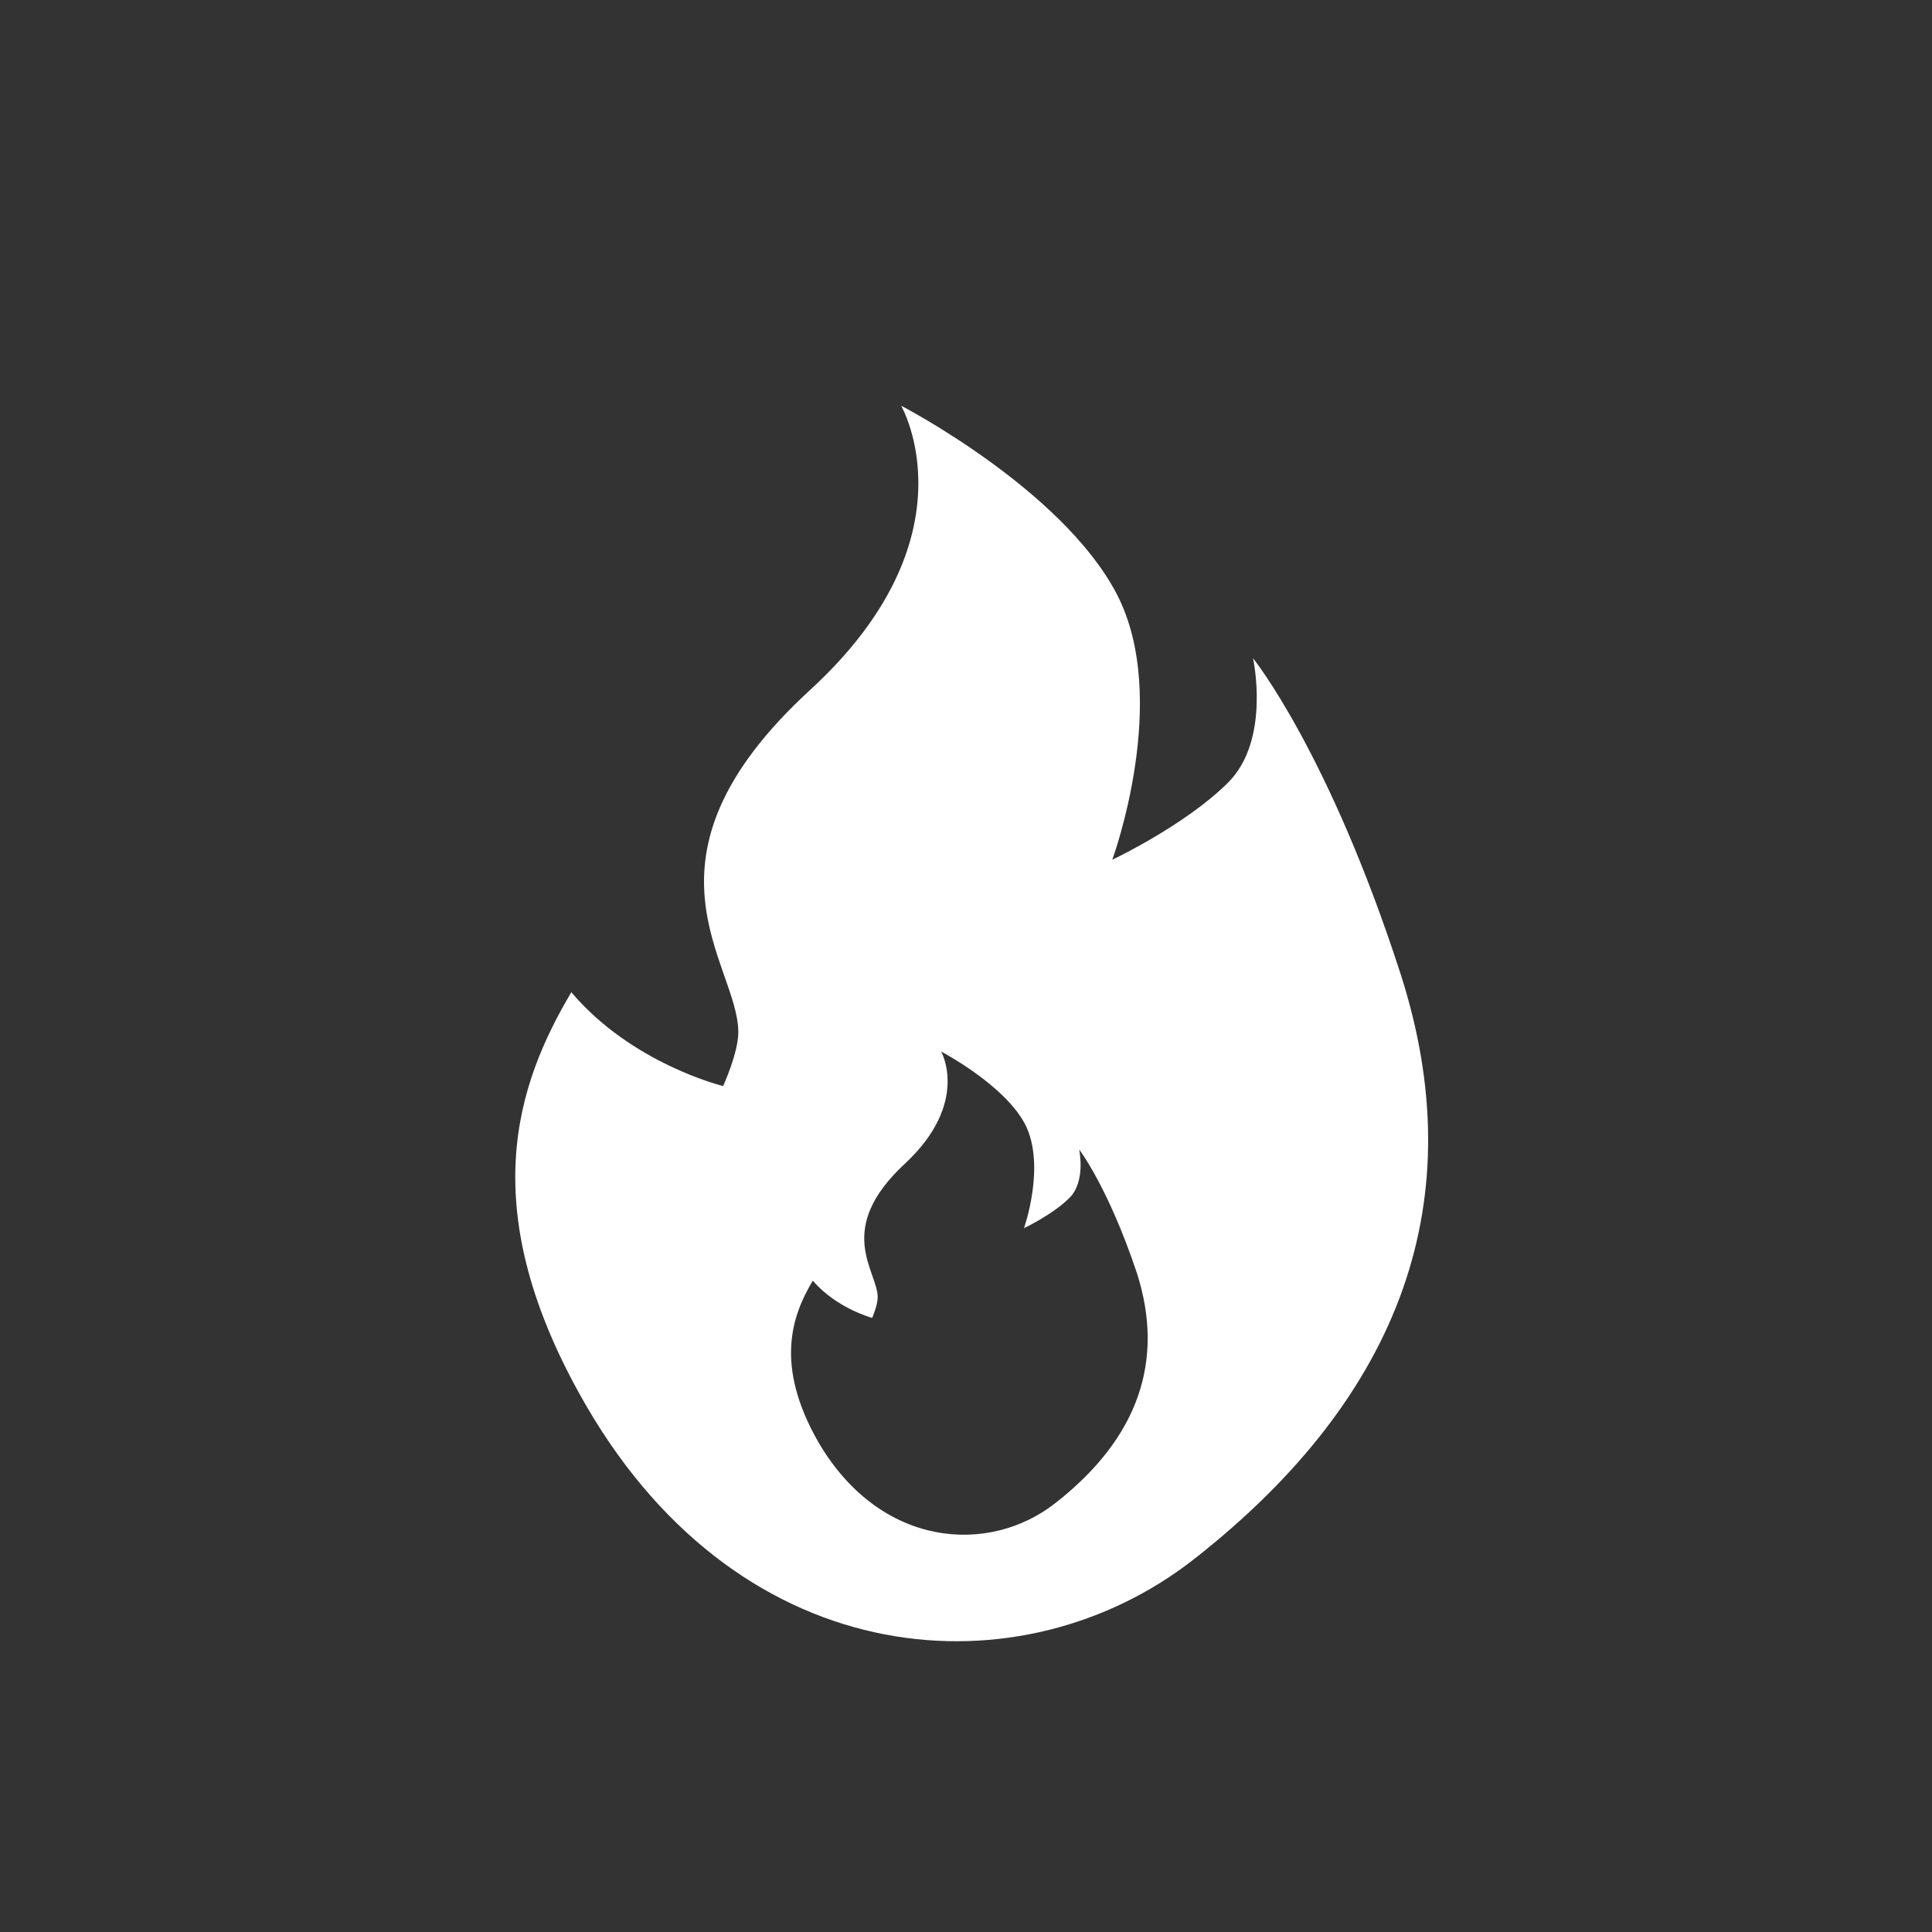
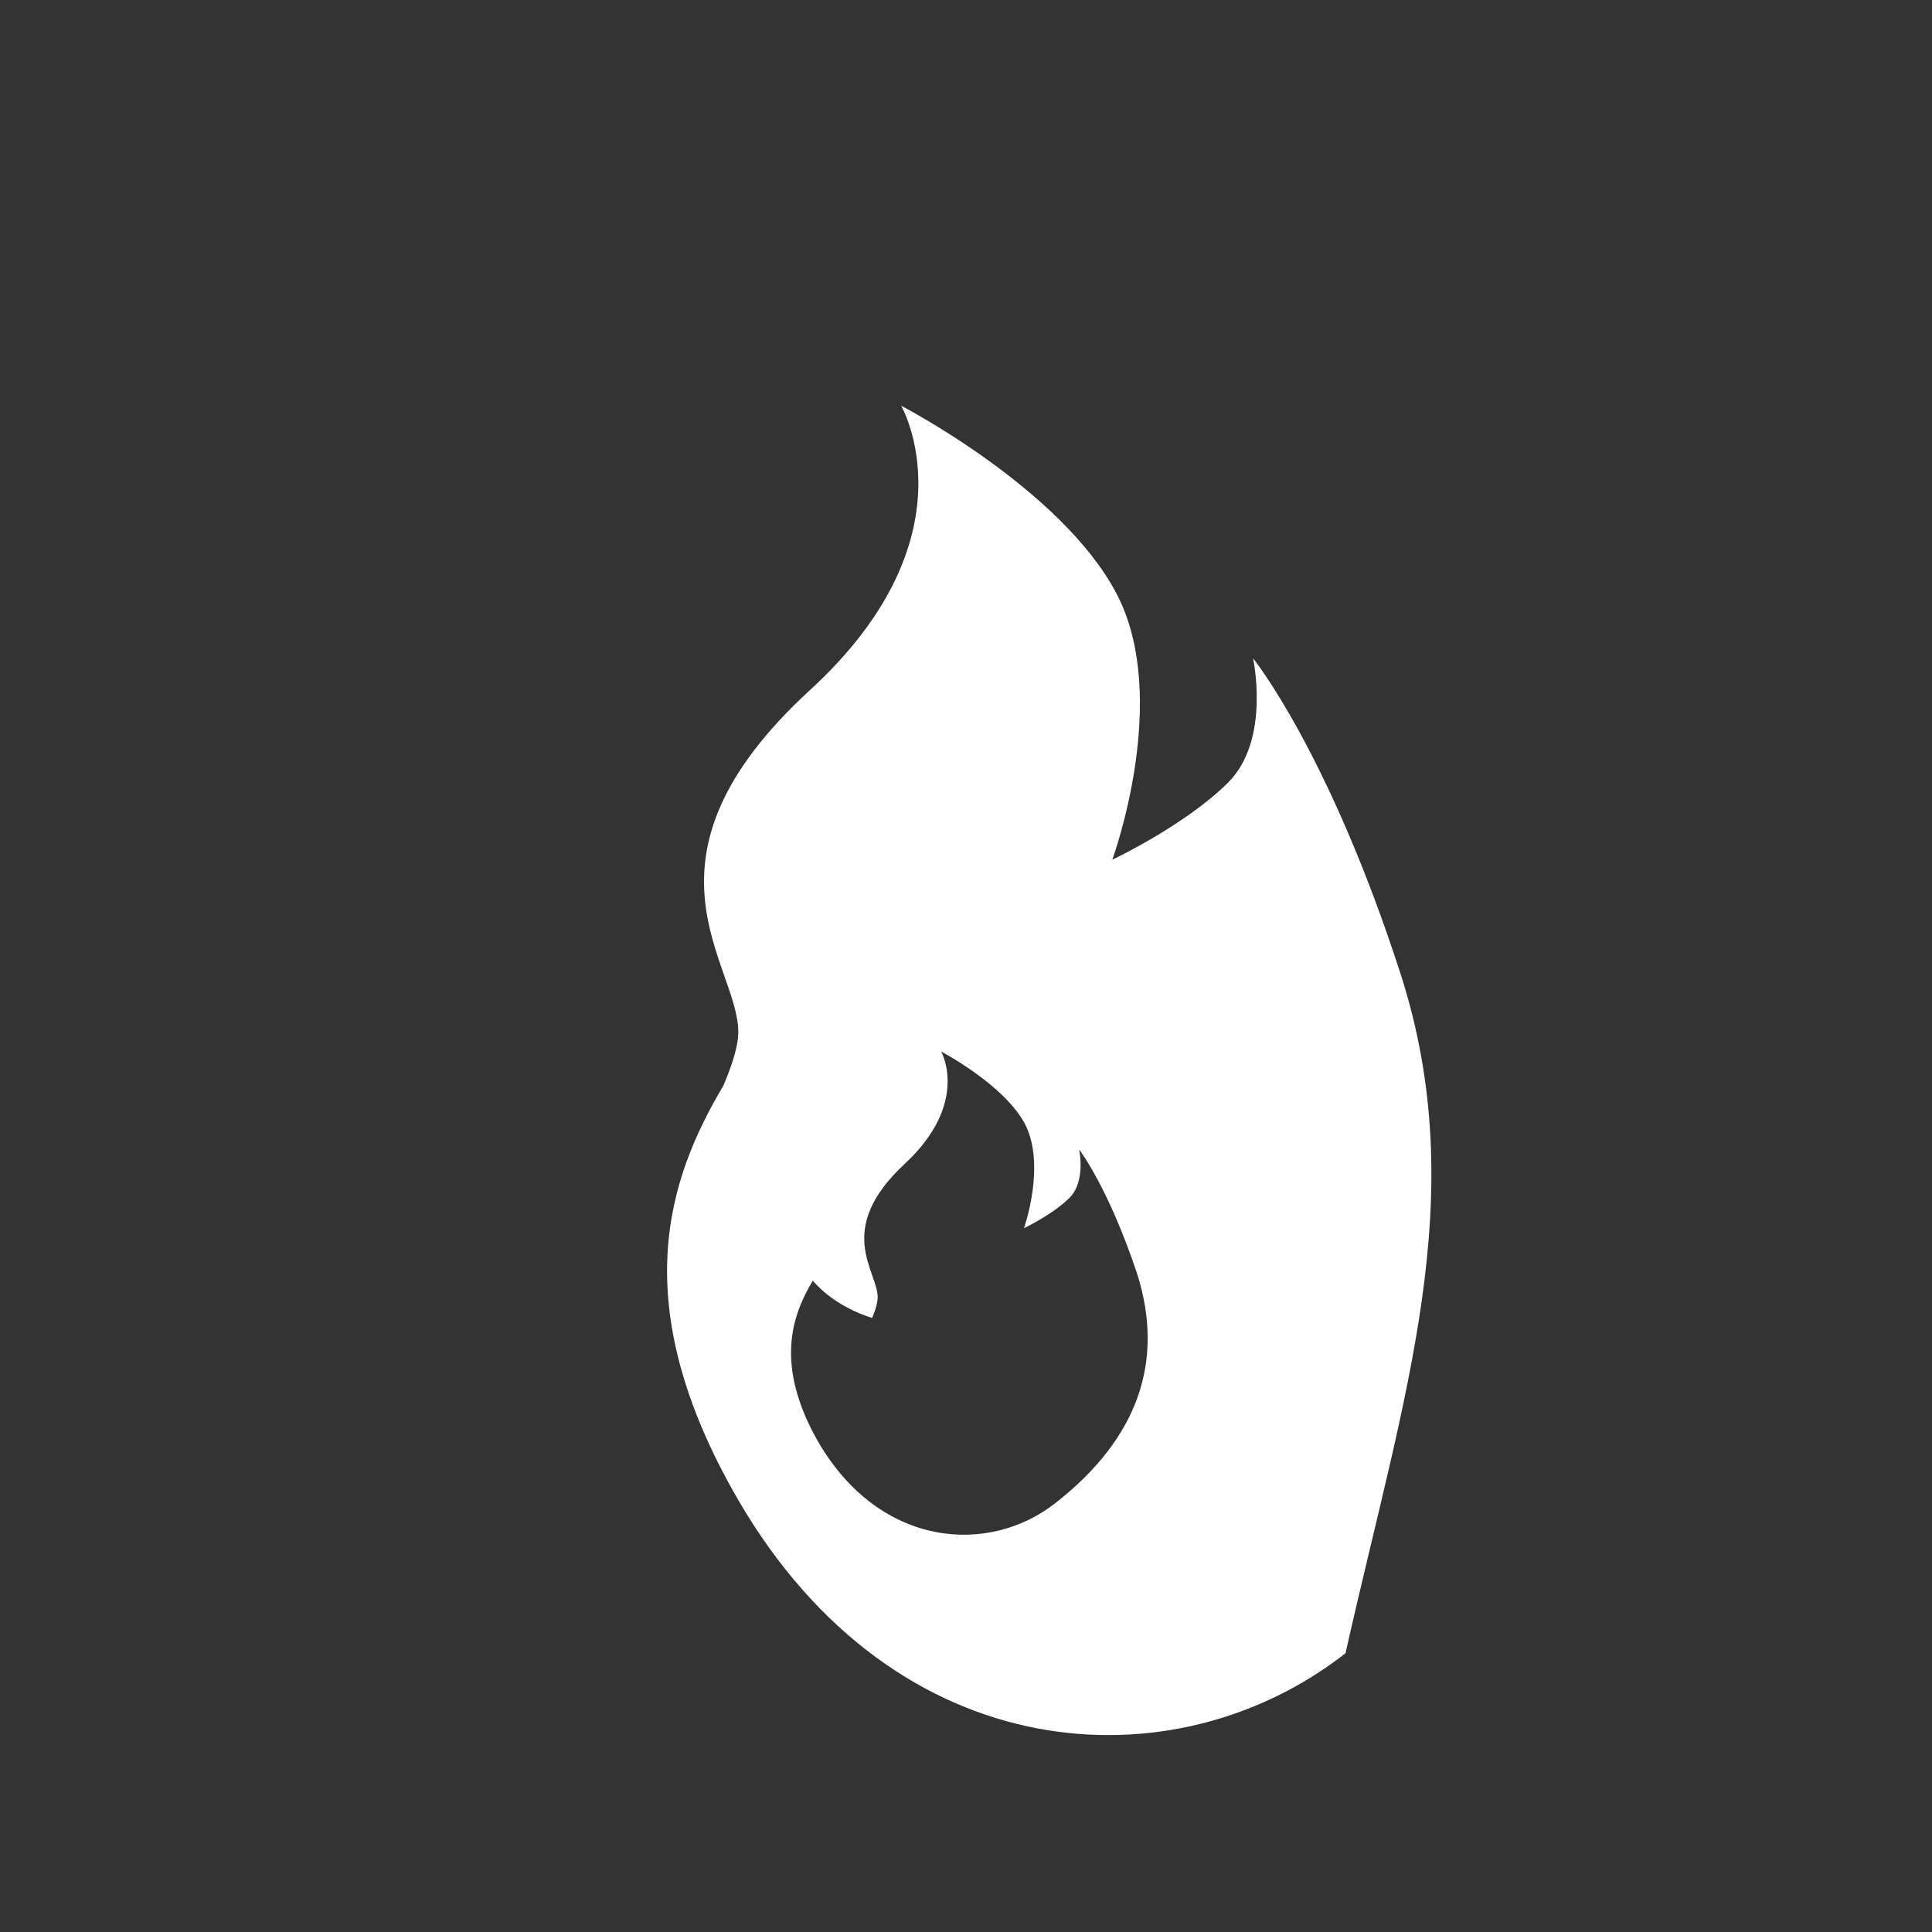
<svg xmlns="http://www.w3.org/2000/svg" version="1.1" id="ico-altherma-3" x="0px" y="0px" viewBox="0 0 140 140" style="enable-background:new 0 0 140 140;" xml:space="preserve">
  <rect x="0" y="0" width="140" height="140" fill="#333333" stroke="none" />
  <style type="text/css">
	.st0{fill:none;}
	.st1{fill:#FFFFFF;}
</style>
-   <circle class="st0" cx="70" cy="70" r="70" />
-   <path class="st1" d="M82.4,92.3c2,6.3,0.1,11.9-5.9,16.6c-4.8,3.8-12.7,3.3-17.2-4.4c-3.2-5.6-1.9-9.2-0.4-11.7  c1.7,2,4.3,2.7,4.3,2.7s0.4-0.9,0.4-1.5c0-1.9-3.2-4.9,2-9.7c4.7-4.4,2.6-8.1,2.6-8.1s4.6,2.4,6.1,5.3c1.5,3-0.1,7.5-0.1,7.5  s2.1-1,3.3-2.2c1.2-1.2,0.7-3.5,0.7-3.5S80.3,86,82.4,92.3z M101.5,70.6c-5.2-16.1-10.7-22.9-10.7-22.9s1.3,5.9-1.8,9  c-3.1,3.1-8.4,5.6-8.4,5.6s4.3-11.7,0.3-19.3S65.3,29.4,65.3,29.4s5.5,9.5-6.6,20.6c-13.4,12.3-5.2,19.8-5.2,24.8  c0,1.5-1.1,3.9-1.1,3.9s-6.6-1.6-11-6.8c-3.9,6.6-7.2,15.7,1.1,30c11.4,19.6,31.6,20.8,44,11.1C101.7,101.1,106.7,86.8,101.5,70.6z" />
+   <path class="st1" d="M82.4,92.3c2,6.3,0.1,11.9-5.9,16.6c-4.8,3.8-12.7,3.3-17.2-4.4c-3.2-5.6-1.9-9.2-0.4-11.7  c1.7,2,4.3,2.7,4.3,2.7s0.4-0.9,0.4-1.5c0-1.9-3.2-4.9,2-9.7c4.7-4.4,2.6-8.1,2.6-8.1s4.6,2.4,6.1,5.3c1.5,3-0.1,7.5-0.1,7.5  s2.1-1,3.3-2.2c1.2-1.2,0.7-3.5,0.7-3.5S80.3,86,82.4,92.3z M101.5,70.6c-5.2-16.1-10.7-22.9-10.7-22.9s1.3,5.9-1.8,9  c-3.1,3.1-8.4,5.6-8.4,5.6s4.3-11.7,0.3-19.3S65.3,29.4,65.3,29.4s5.5,9.5-6.6,20.6c-13.4,12.3-5.2,19.8-5.2,24.8  c0,1.5-1.1,3.9-1.1,3.9c-3.9,6.6-7.2,15.7,1.1,30c11.4,19.6,31.6,20.8,44,11.1C101.7,101.1,106.7,86.8,101.5,70.6z" />
</svg>